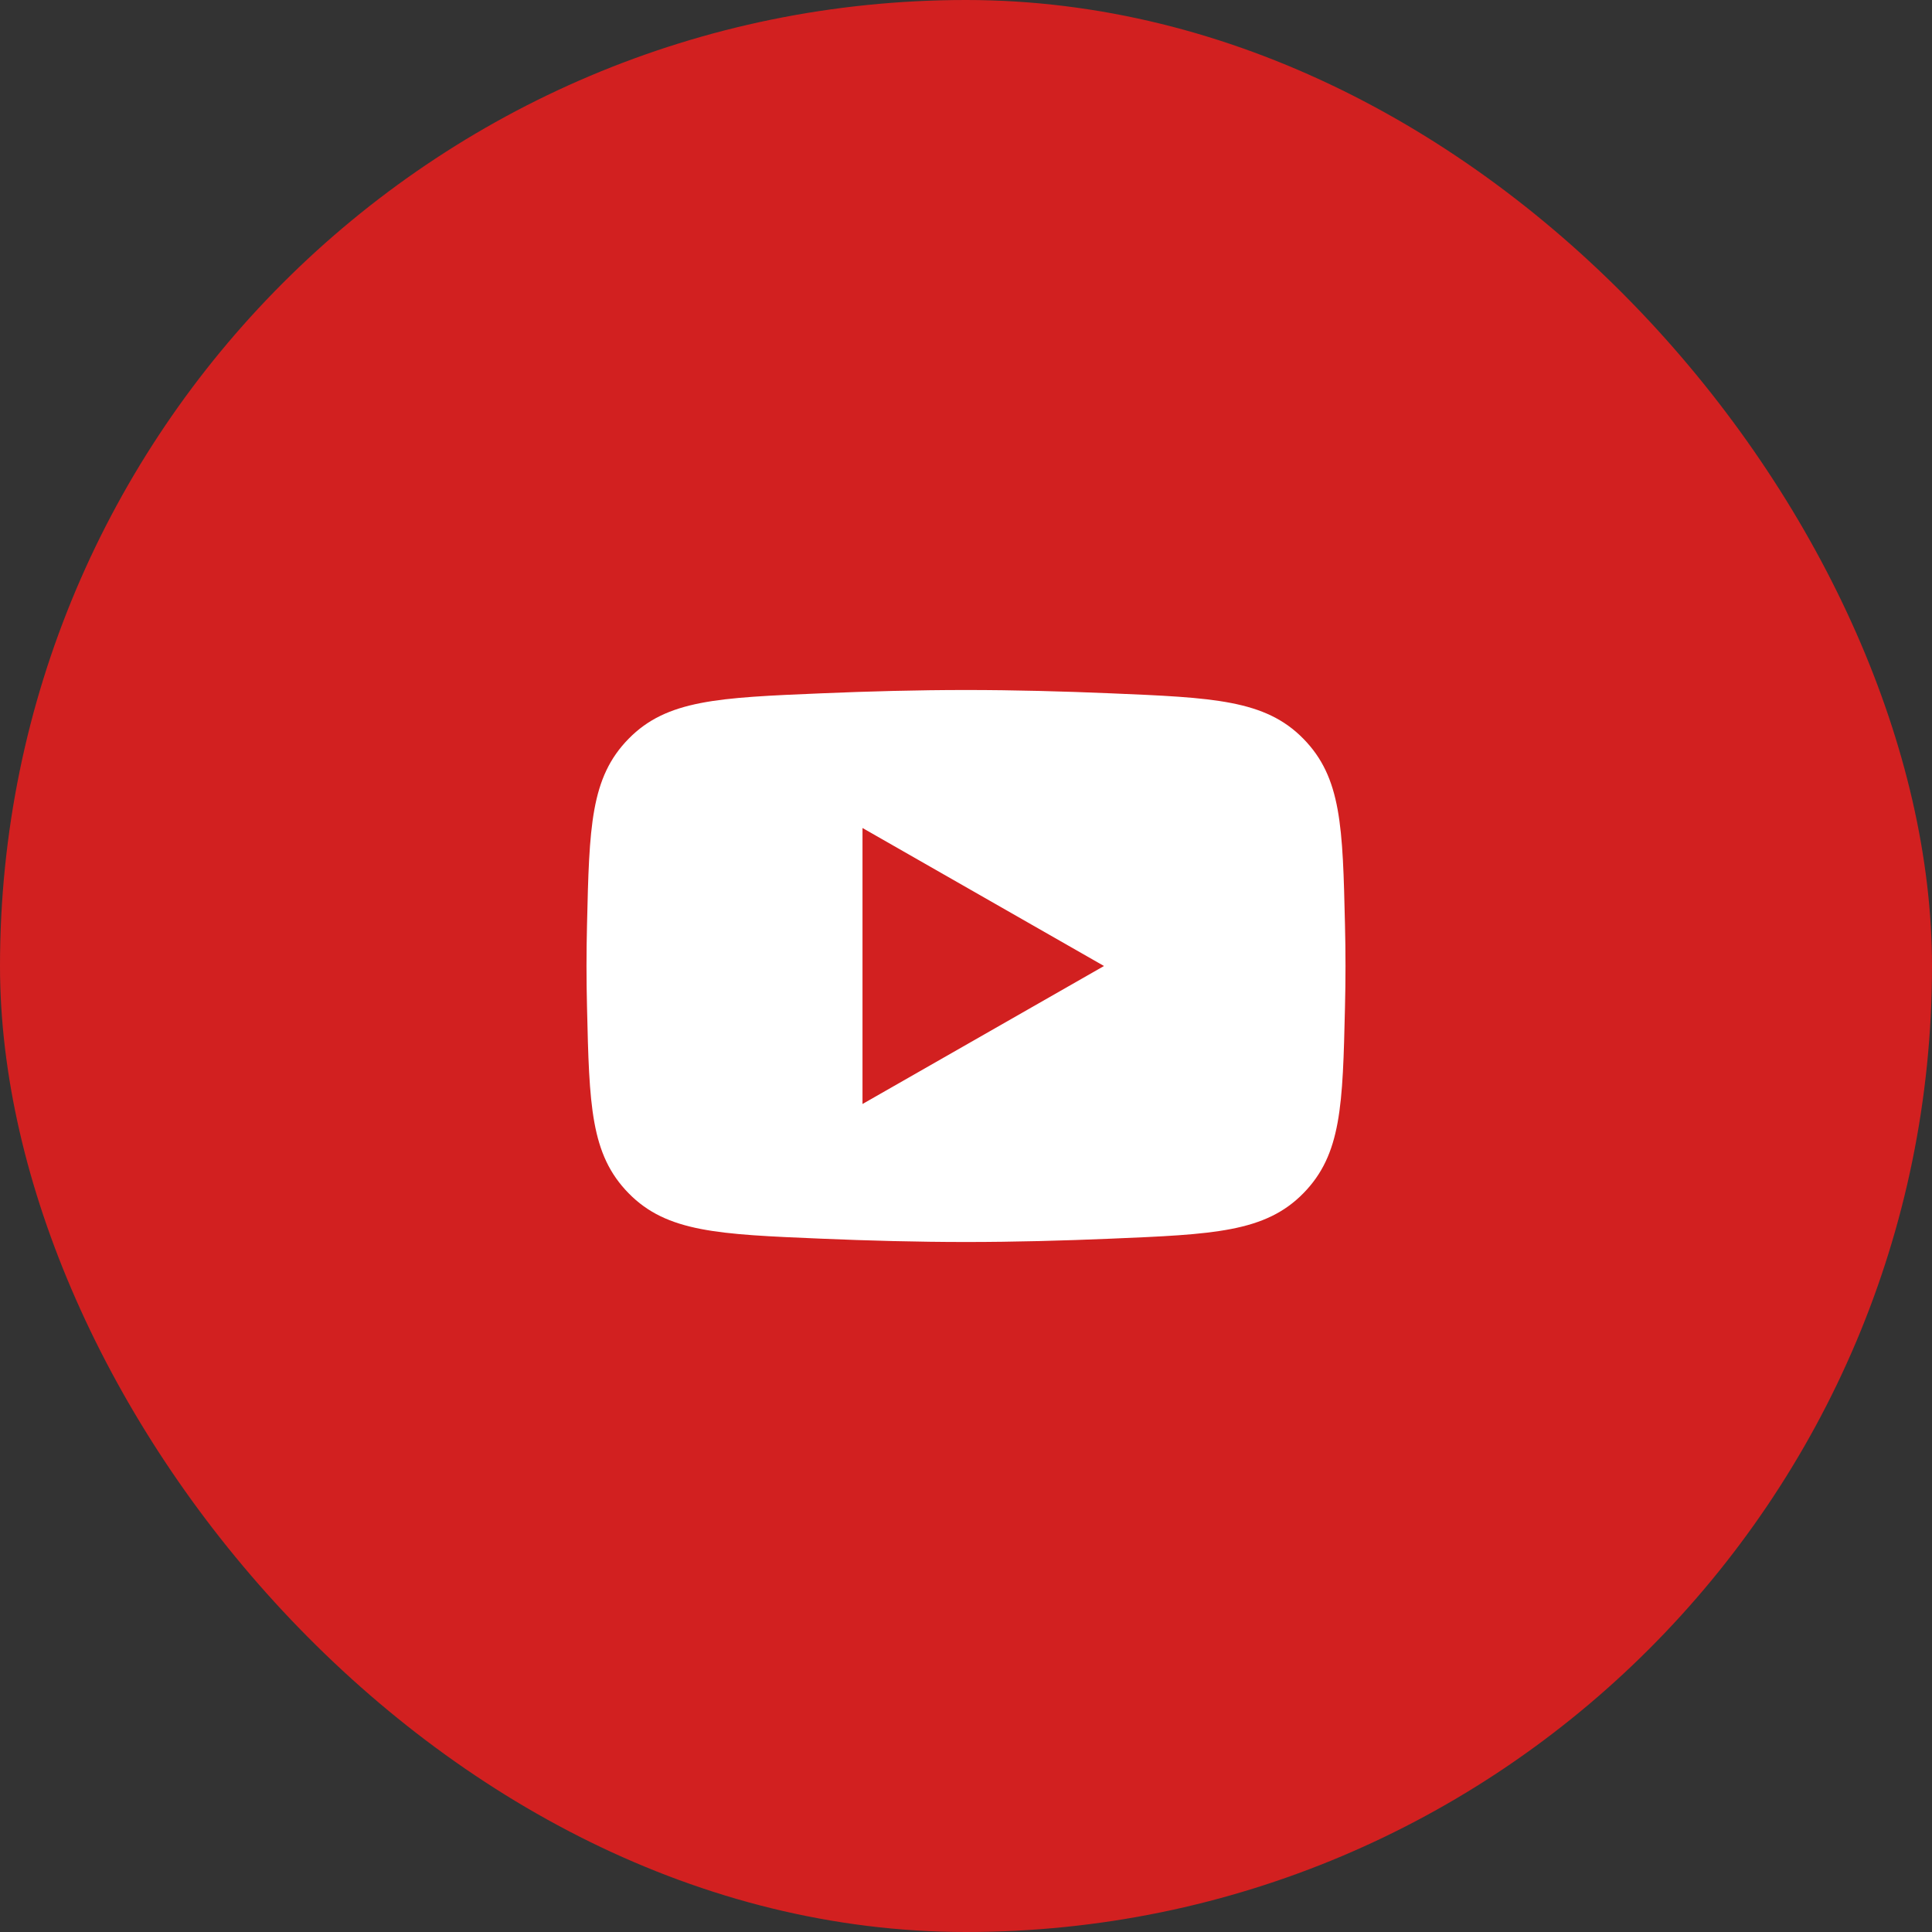
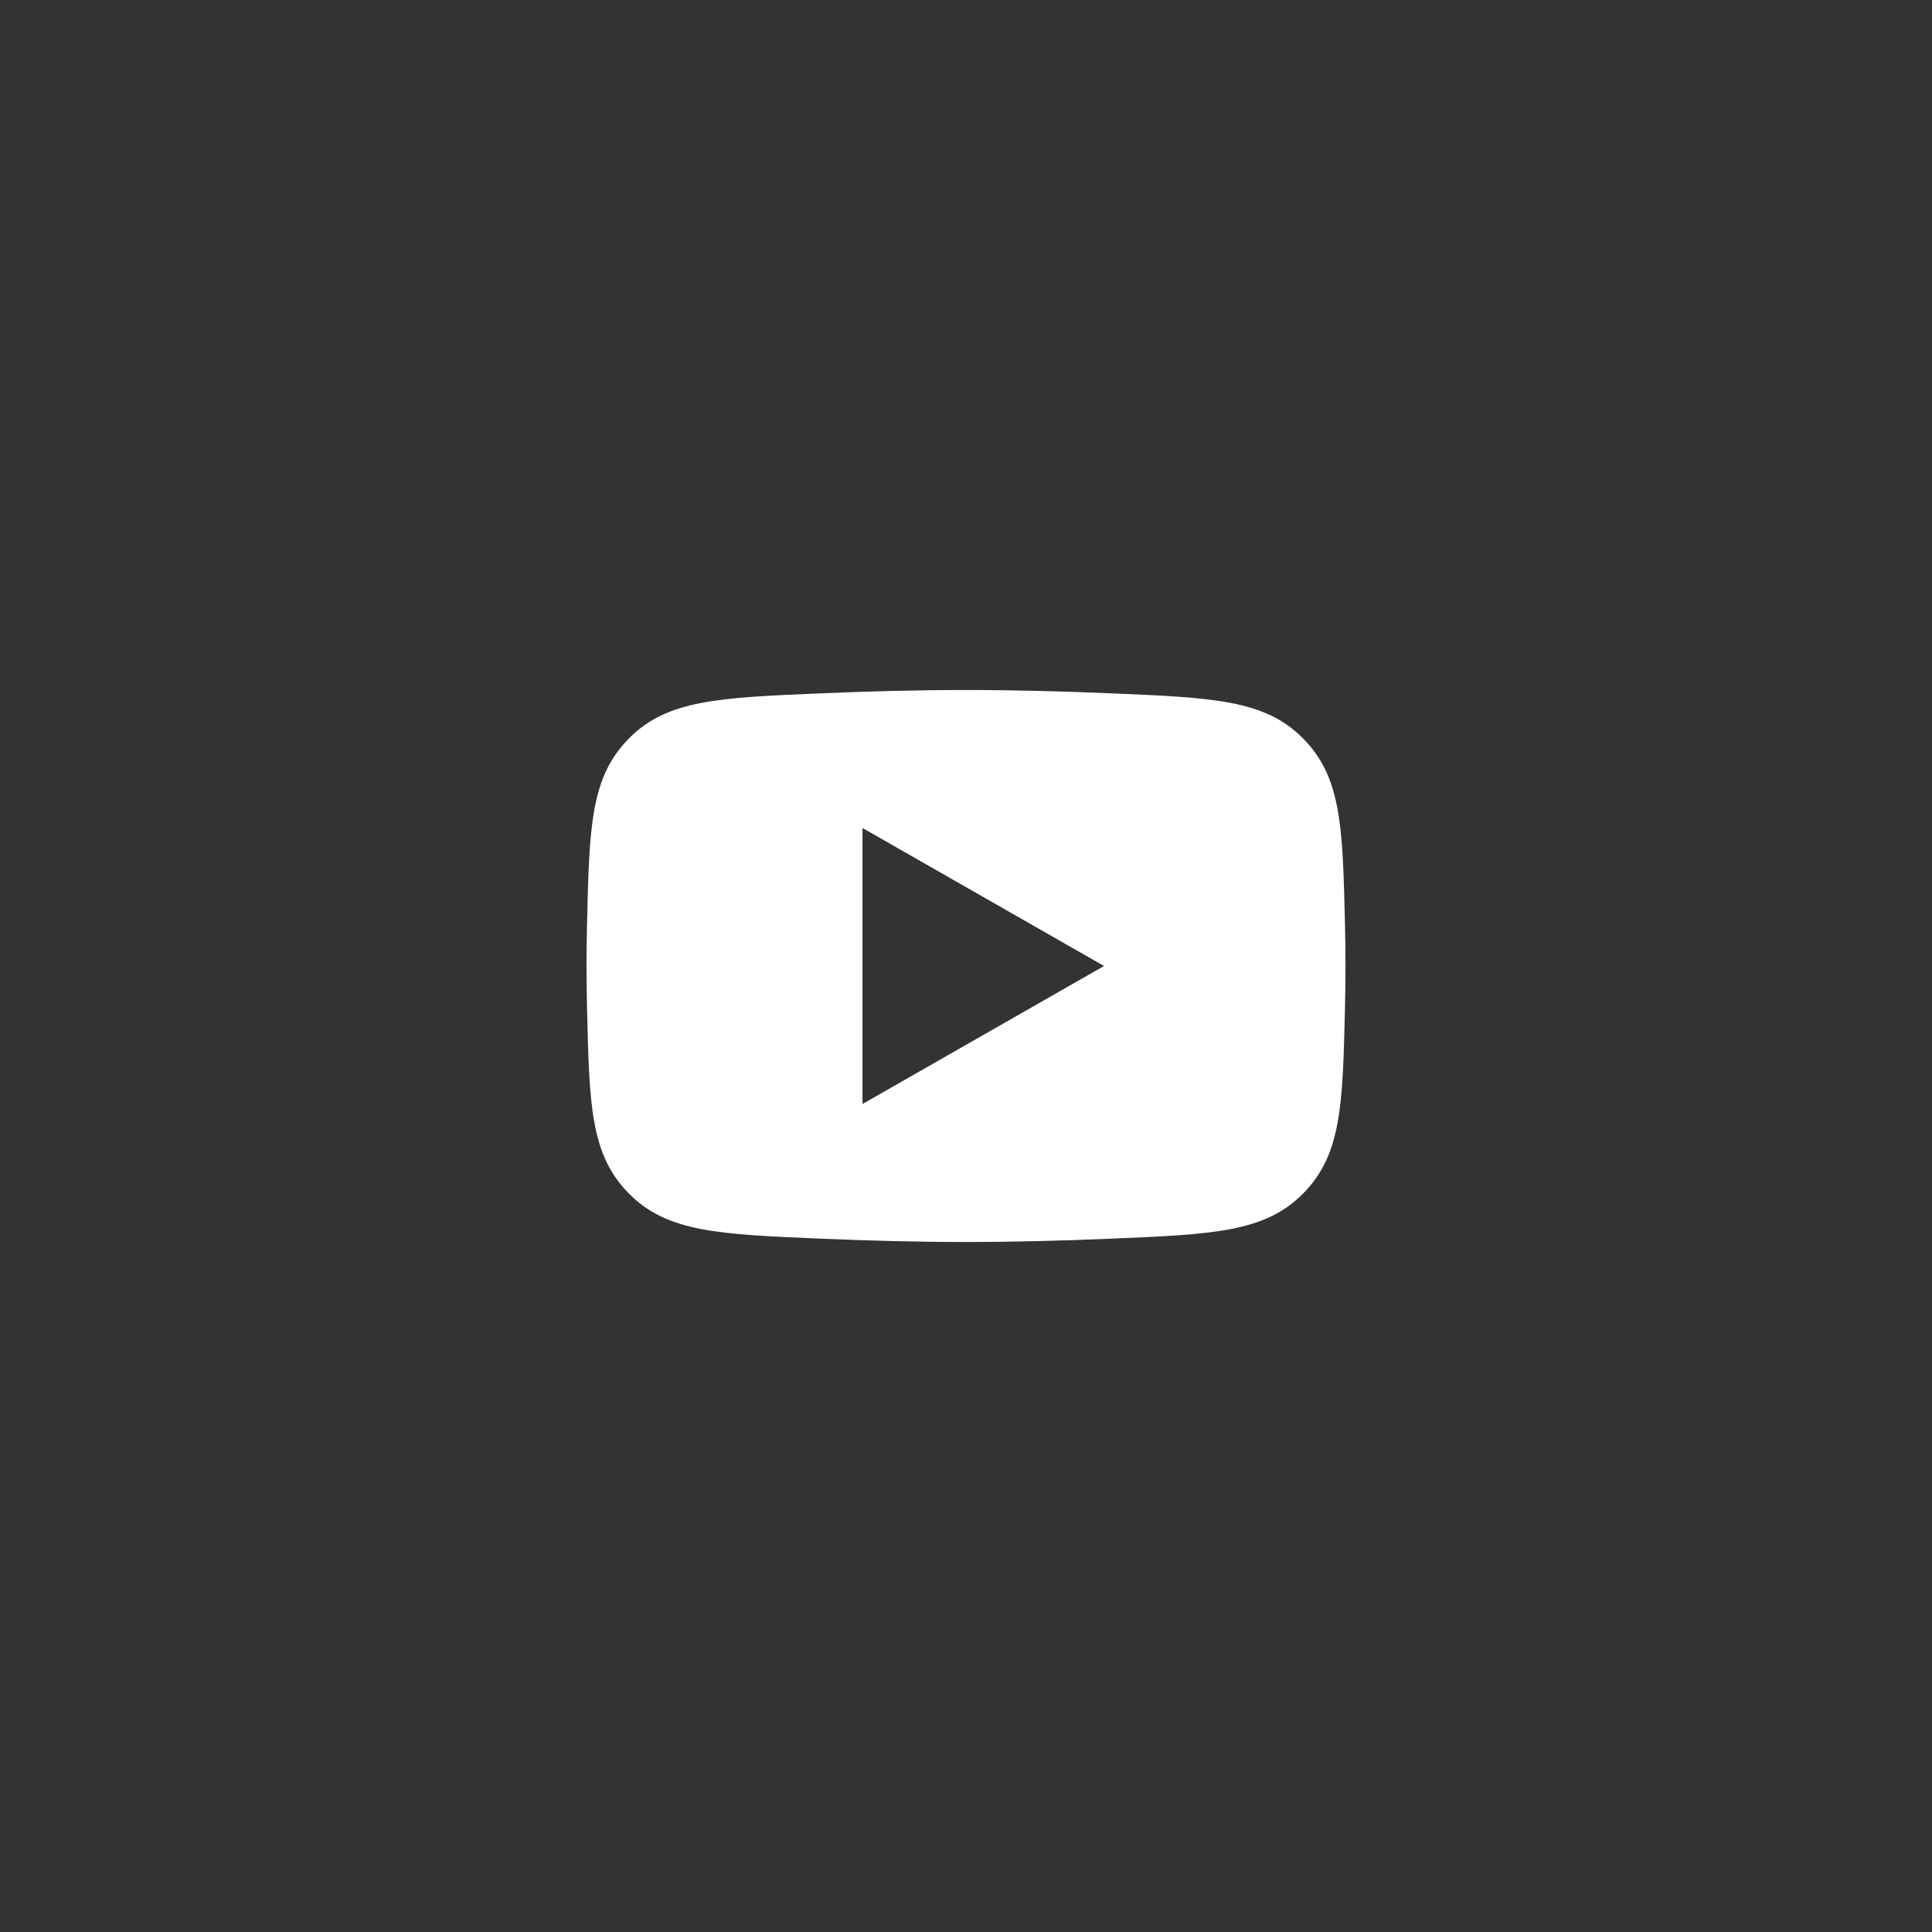
<svg xmlns="http://www.w3.org/2000/svg" width="56" height="56" viewBox="0 0 56 56" fill="none">
  <rect x="0" y="0" width="56" height="56" fill="#333333" stroke="none" />
-   <rect width="56" height="56" rx="28" fill="#D22020" />
  <path d="M28 20C29.4 20 30.84 20.039 32.187 20.096C35.176 20.221 36.671 20.284 37.778 21.412C38.885 22.54 38.919 23.962 38.985 26.805C38.995 27.196 39 27.595 39 28C39 28.405 38.995 28.804 38.985 29.195C38.919 32.038 38.885 33.46 37.778 34.588C36.671 35.716 35.176 35.779 32.187 35.904C30.84 35.961 29.4 36 28 36C26.6 36 25.16 35.961 23.814 35.904C20.824 35.779 19.329 35.716 18.222 34.588C17.115 33.46 17.081 32.038 17.015 29.195C17.006 28.804 17 28.405 17 28C17 27.595 17.006 27.196 17.015 26.805C17.081 23.962 17.115 22.54 18.222 21.412C19.329 20.284 20.824 20.221 23.814 20.096C25.16 20.039 26.6 20 28 20ZM25 32L32 28L25 24V32Z" fill="white" />
</svg>